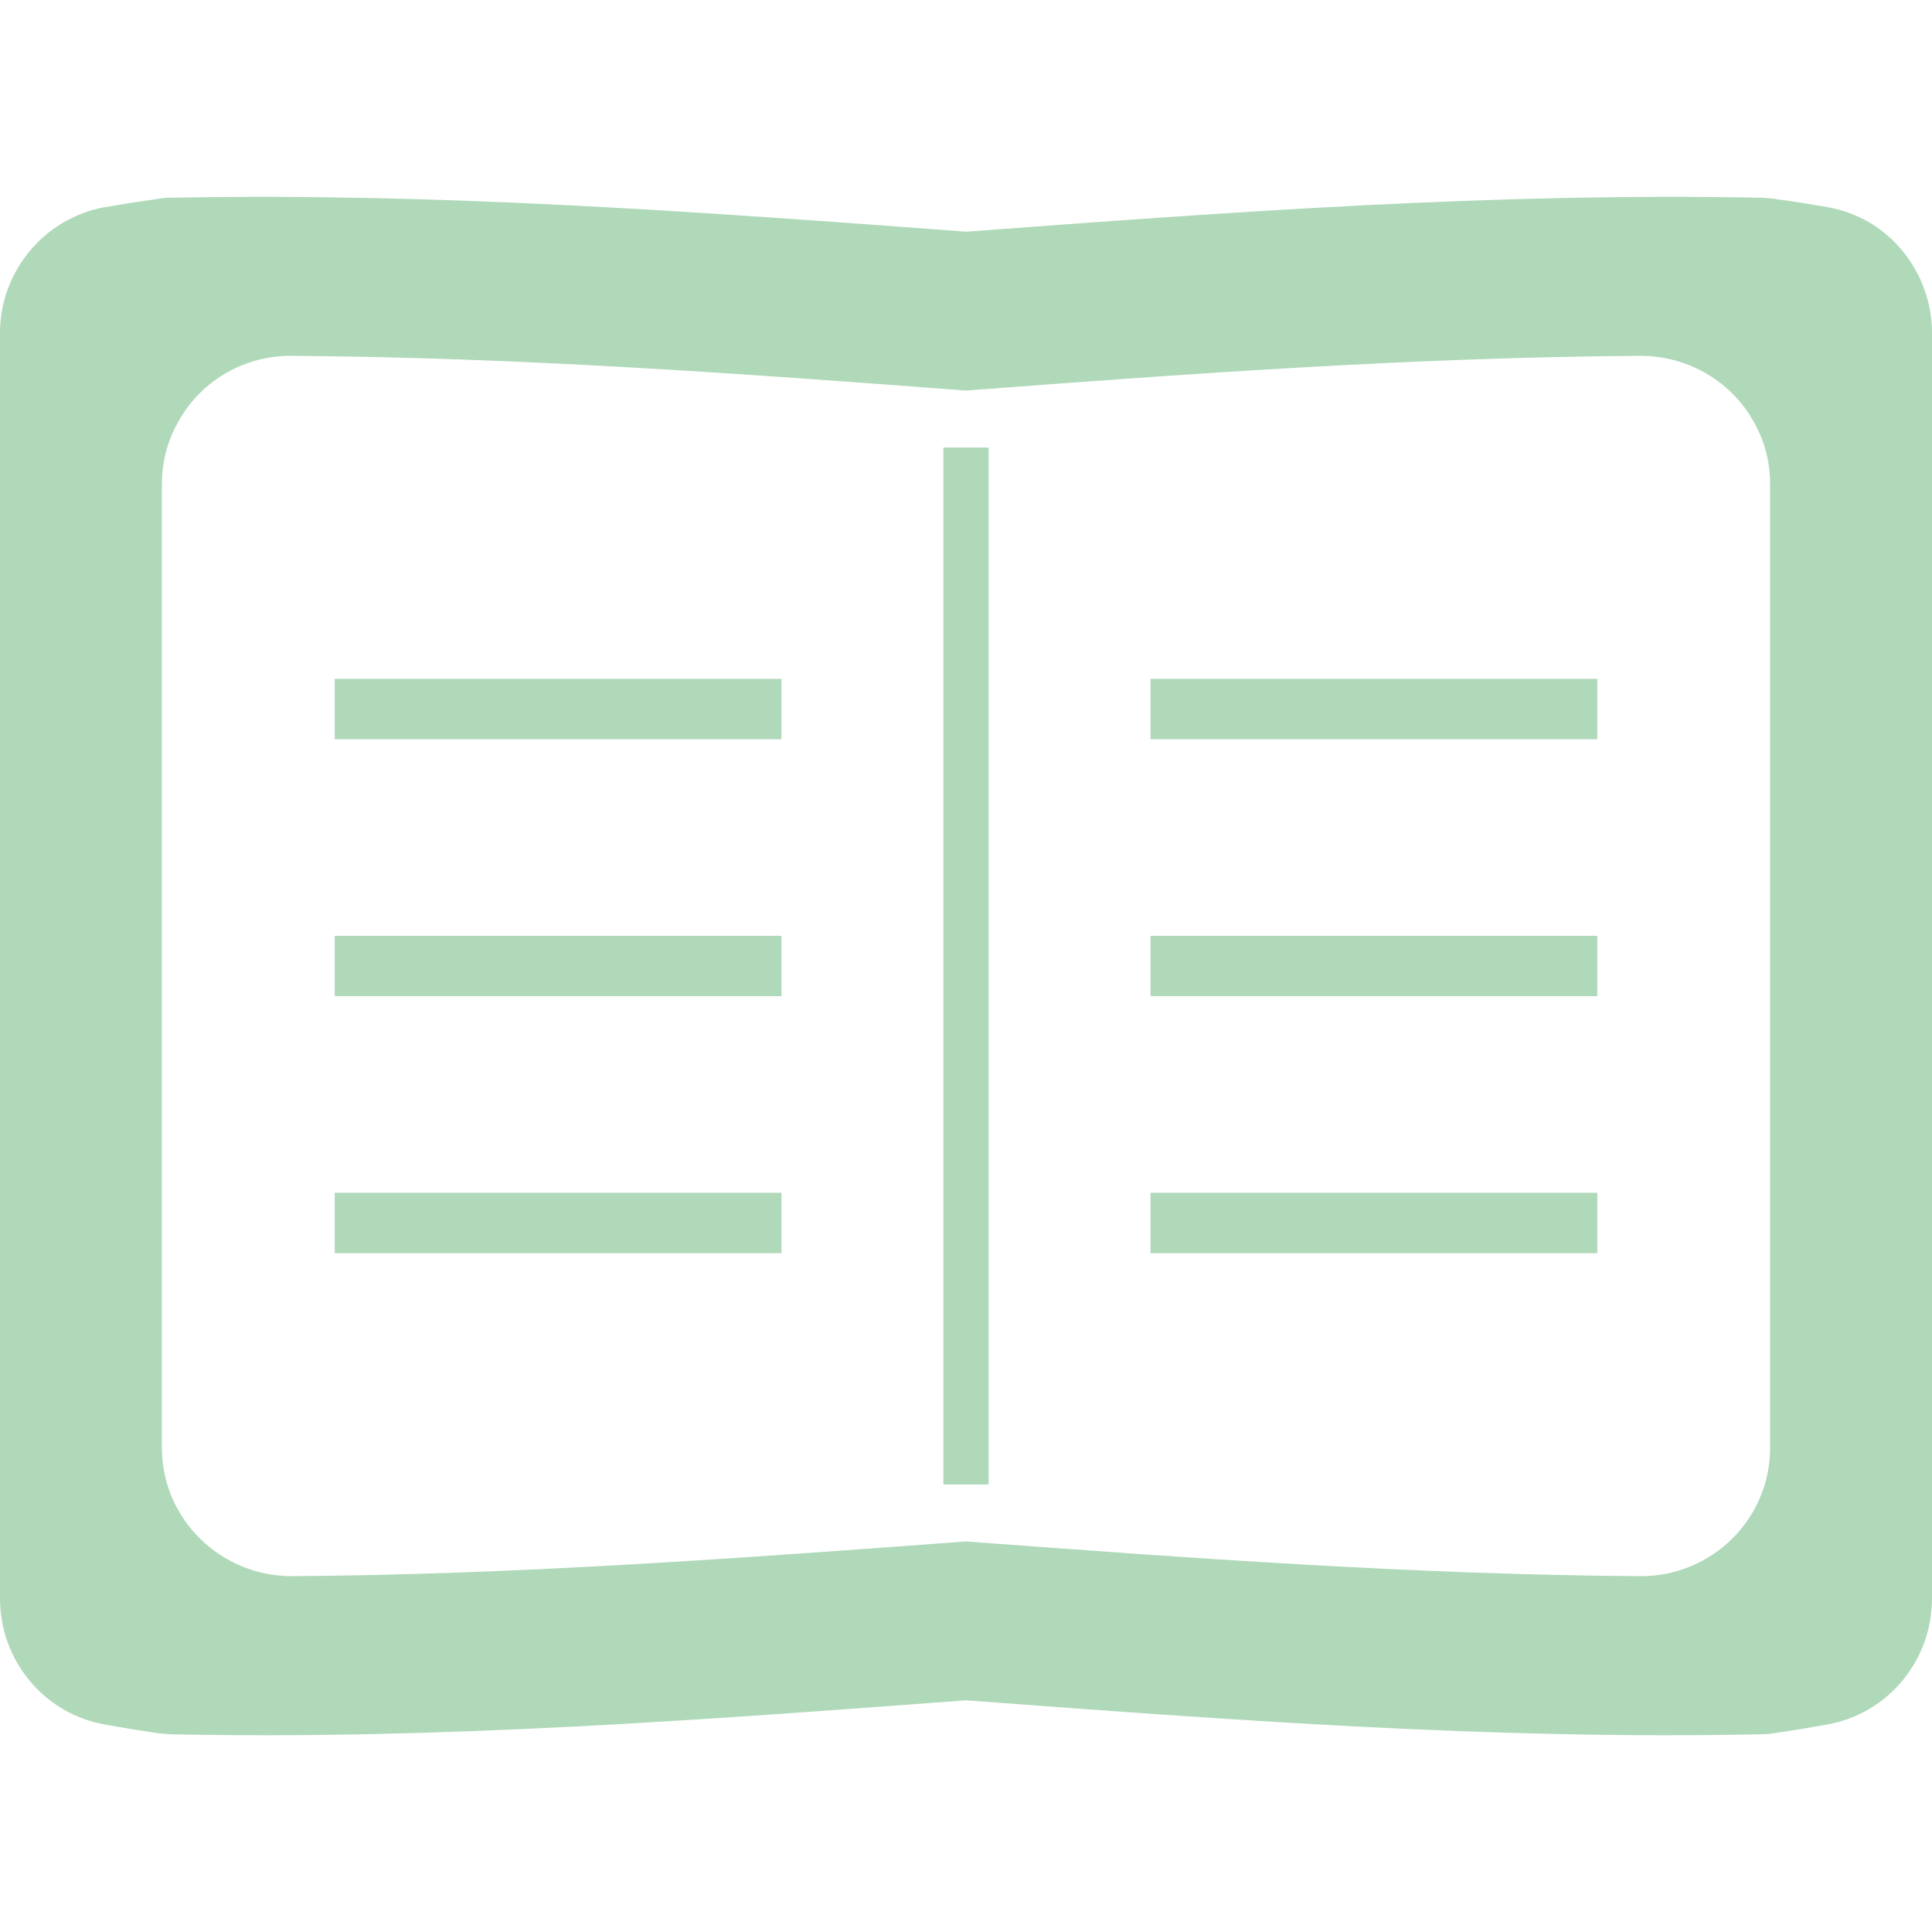
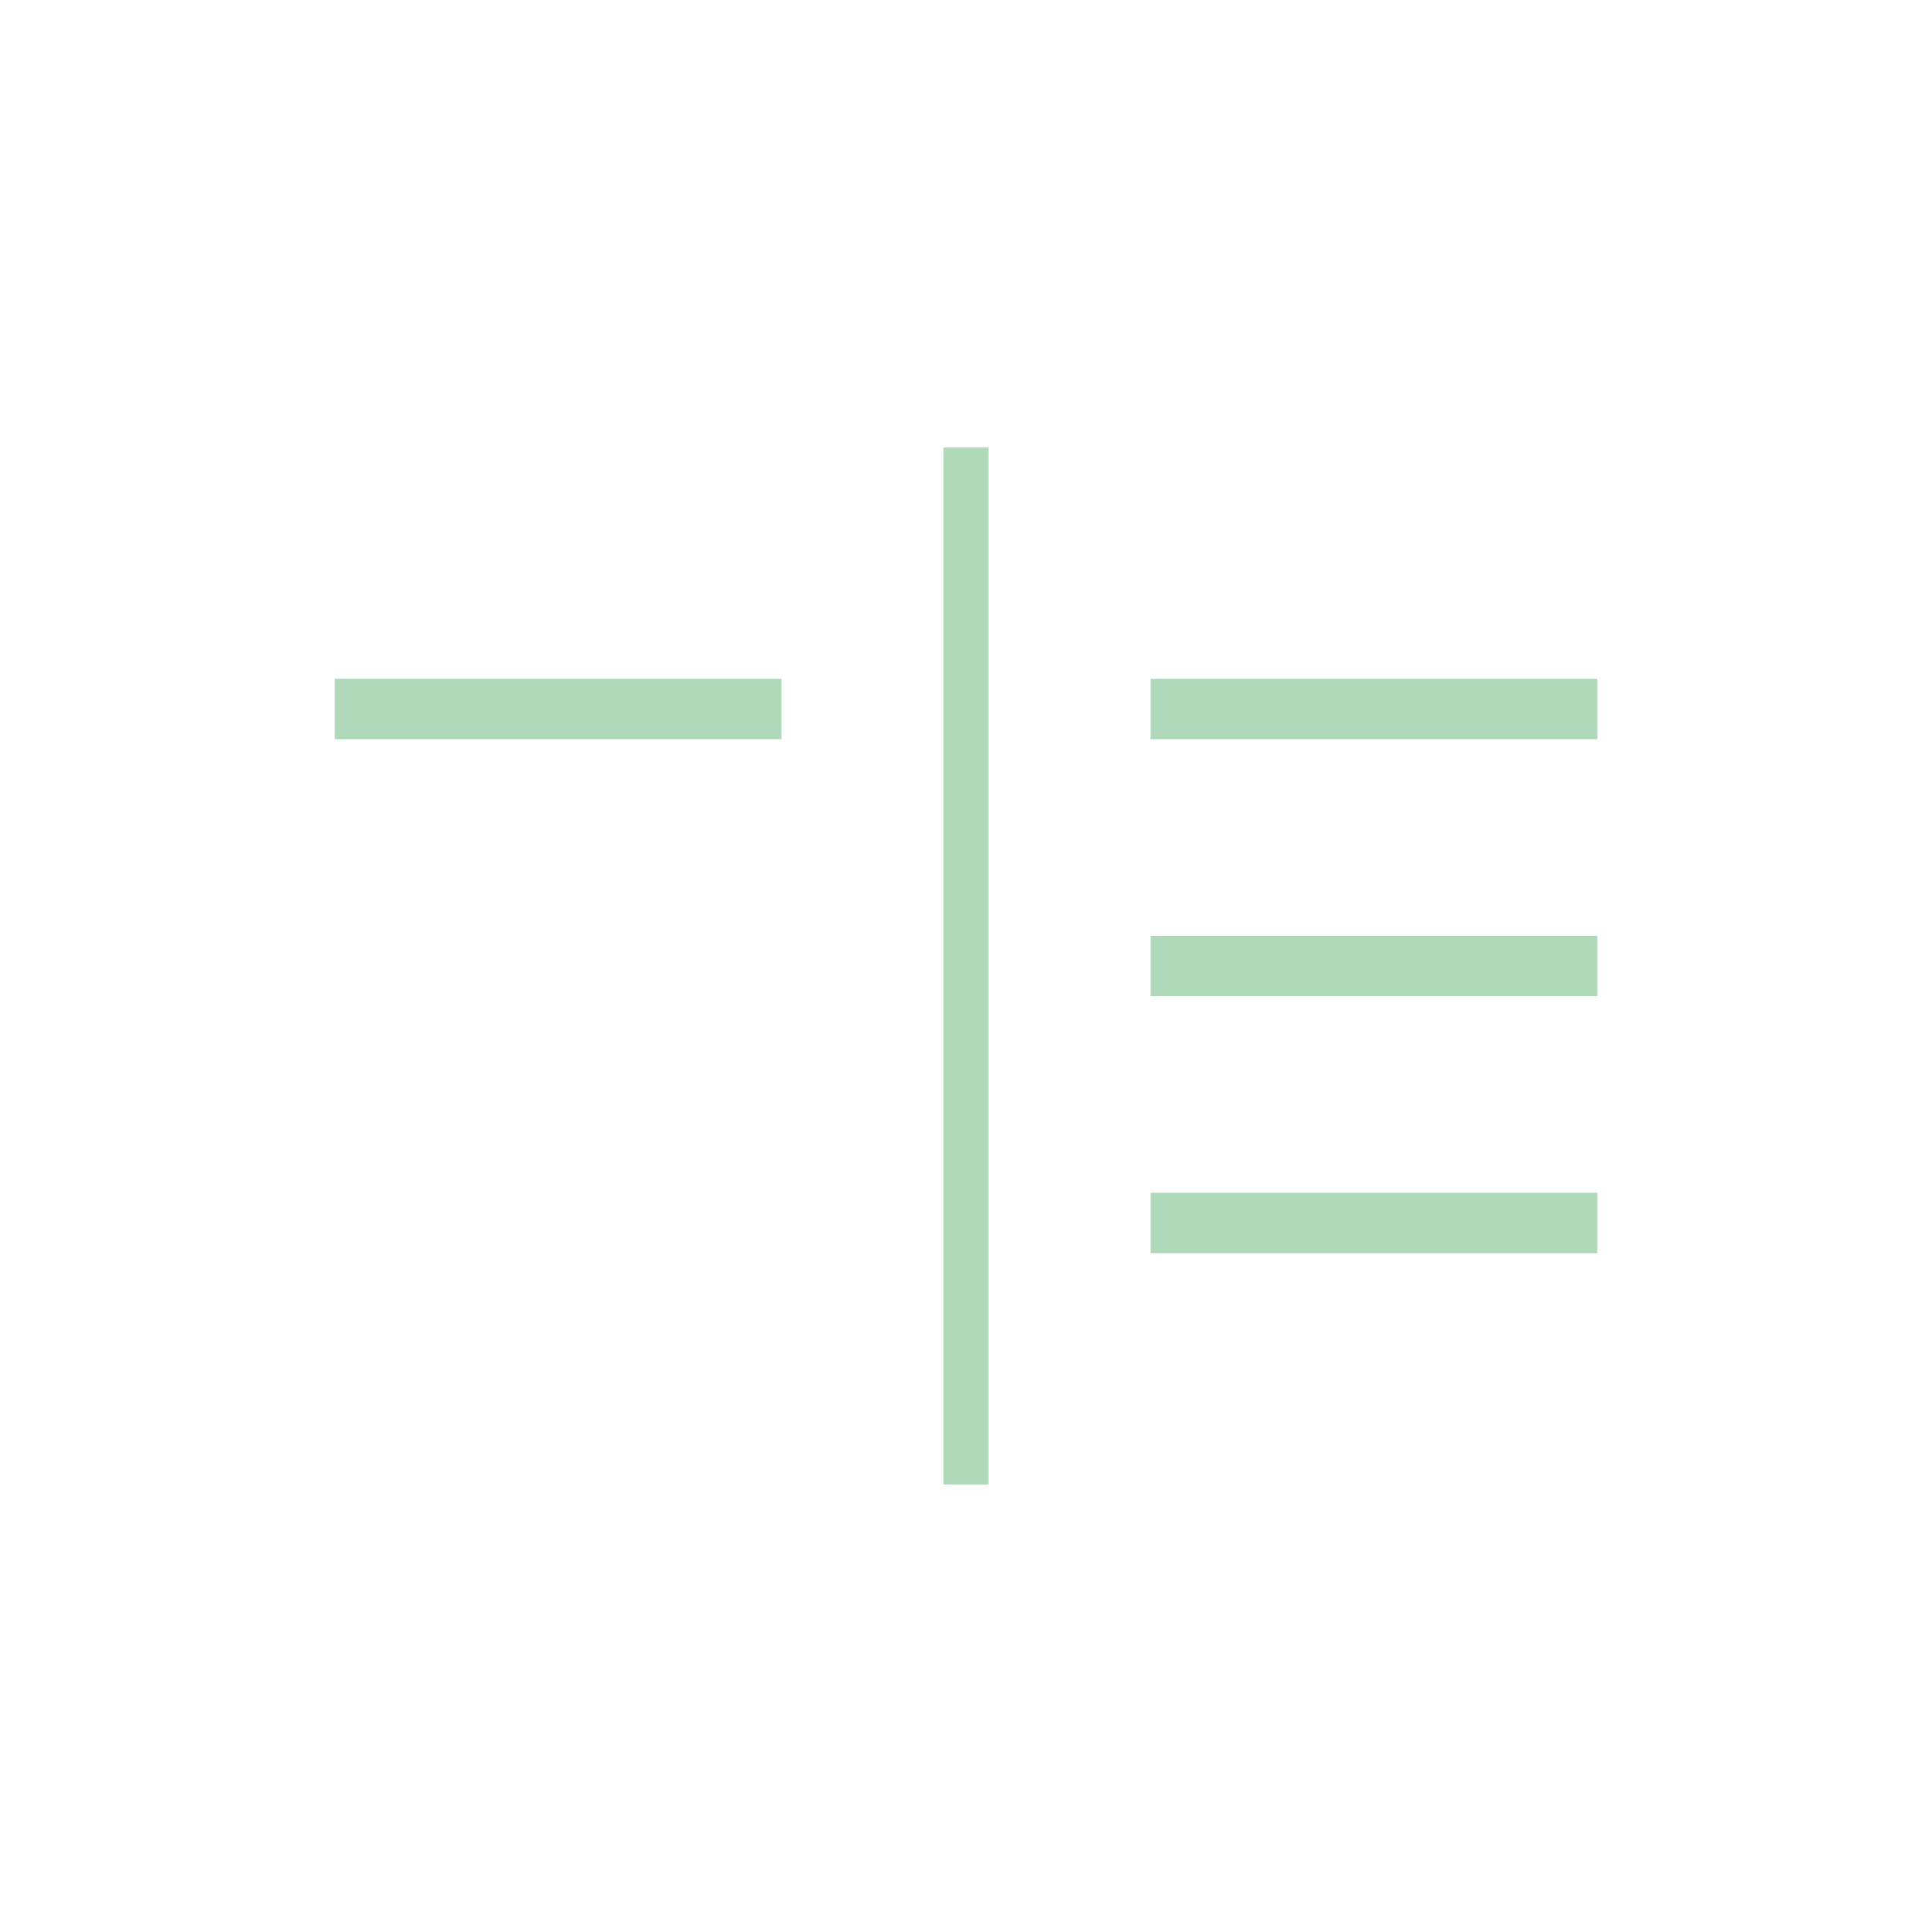
<svg xmlns="http://www.w3.org/2000/svg" version="1.1" id="_x31_0" x="0px" y="0px" width="512px" height="512px" viewBox="0 0 512 512" enable-background="new 0 0 512 512" xml:space="preserve">
-   <path fill="#AFD9B9" d="M495.3,58.9c-3.3-1.9-7-3.3-10.9-4c-3.899-0.6-8-1.4-12.8-2c-1.6-0.3-3.2-0.4-4.8-0.5  c-71-1.4-140.9,3.8-210.7,9c-69.8-5.2-139.7-10.4-210.7-9c-1.6,0-3.199,0.2-4.8,0.5c-4.8,0.6-8.899,1.4-12.8,2  c-4,0.7-7.6,2.1-10.9,4C6.6,64.9,0,76,0,88.3v335.3C0,440,11.6,454.1,27.7,457c3.899,0.7,8,1.4,12.8,2.1c1.6,0.301,3.2,0.4,4.8,0.5  c71,1.5,140.9-3.8,210.7-9c69.8,5.2,139.699,10.5,210.699,9c1.601,0,3.2-0.199,4.801-0.5c4.8-0.699,8.899-1.399,12.8-2.1  c16.1-2.9,27.7-17,27.7-33.4V88.3C512,76,505.4,64.8,495.3,58.9z M469.1,383.7c0,18.899-15.5,34.1-34.4,34  c-60.1-0.4-119.399-4.8-178.699-9.2c-59.3,4.4-118.7,8.8-178.7,9.2c-18.9,0-34.4-15.2-34.4-34V128.3c0-5.8,1.4-11.1,4-15.9  c5.7-10.9,17.2-18.2,30.4-18.1c60.1,0.4,119.3,4.7,178.7,9.2c59.399-4.5,118.699-8.8,178.699-9.2c13.2,0,24.7,7.3,30.4,18.1  c2.6,4.8,4,10.1,4,15.9V383.7L469.1,383.7z" />
  <polygon fill="#AFD9B9" points="88.9,179.9 88.7,179.9 88.7,195.9 207.1,195.9 207.1,179.9 89.2,179.9 " />
-   <polygon fill="#AFD9B9" points="88.9,248 88.7,248 88.7,264 207.1,264 207.1,248 89.2,248 " />
-   <polygon fill="#AFD9B9" points="88.9,316.1 88.7,316.1 88.7,332.1 207.1,332.1 207.1,316.1 89.2,316.1 " />
  <polygon fill="#AFD9B9" points="305,179.9 304.9,179.9 304.9,195.9 423.3,195.9 423.3,179.9 305.4,179.9 " />
  <polygon fill="#AFD9B9" points="305,248 304.9,248 304.9,264 423.3,264 423.3,248 305.4,248 " />
  <polygon fill="#AFD9B9" points="305,316.1 304.9,316.1 304.9,332.1 423.3,332.1 423.3,316.1 305.4,316.1 " />
  <polygon fill="#AFD9B9" points="250.2,118.6 250,118.6 250,393.4 262,393.4 262,118.6 250.2,118.6 " />
</svg>